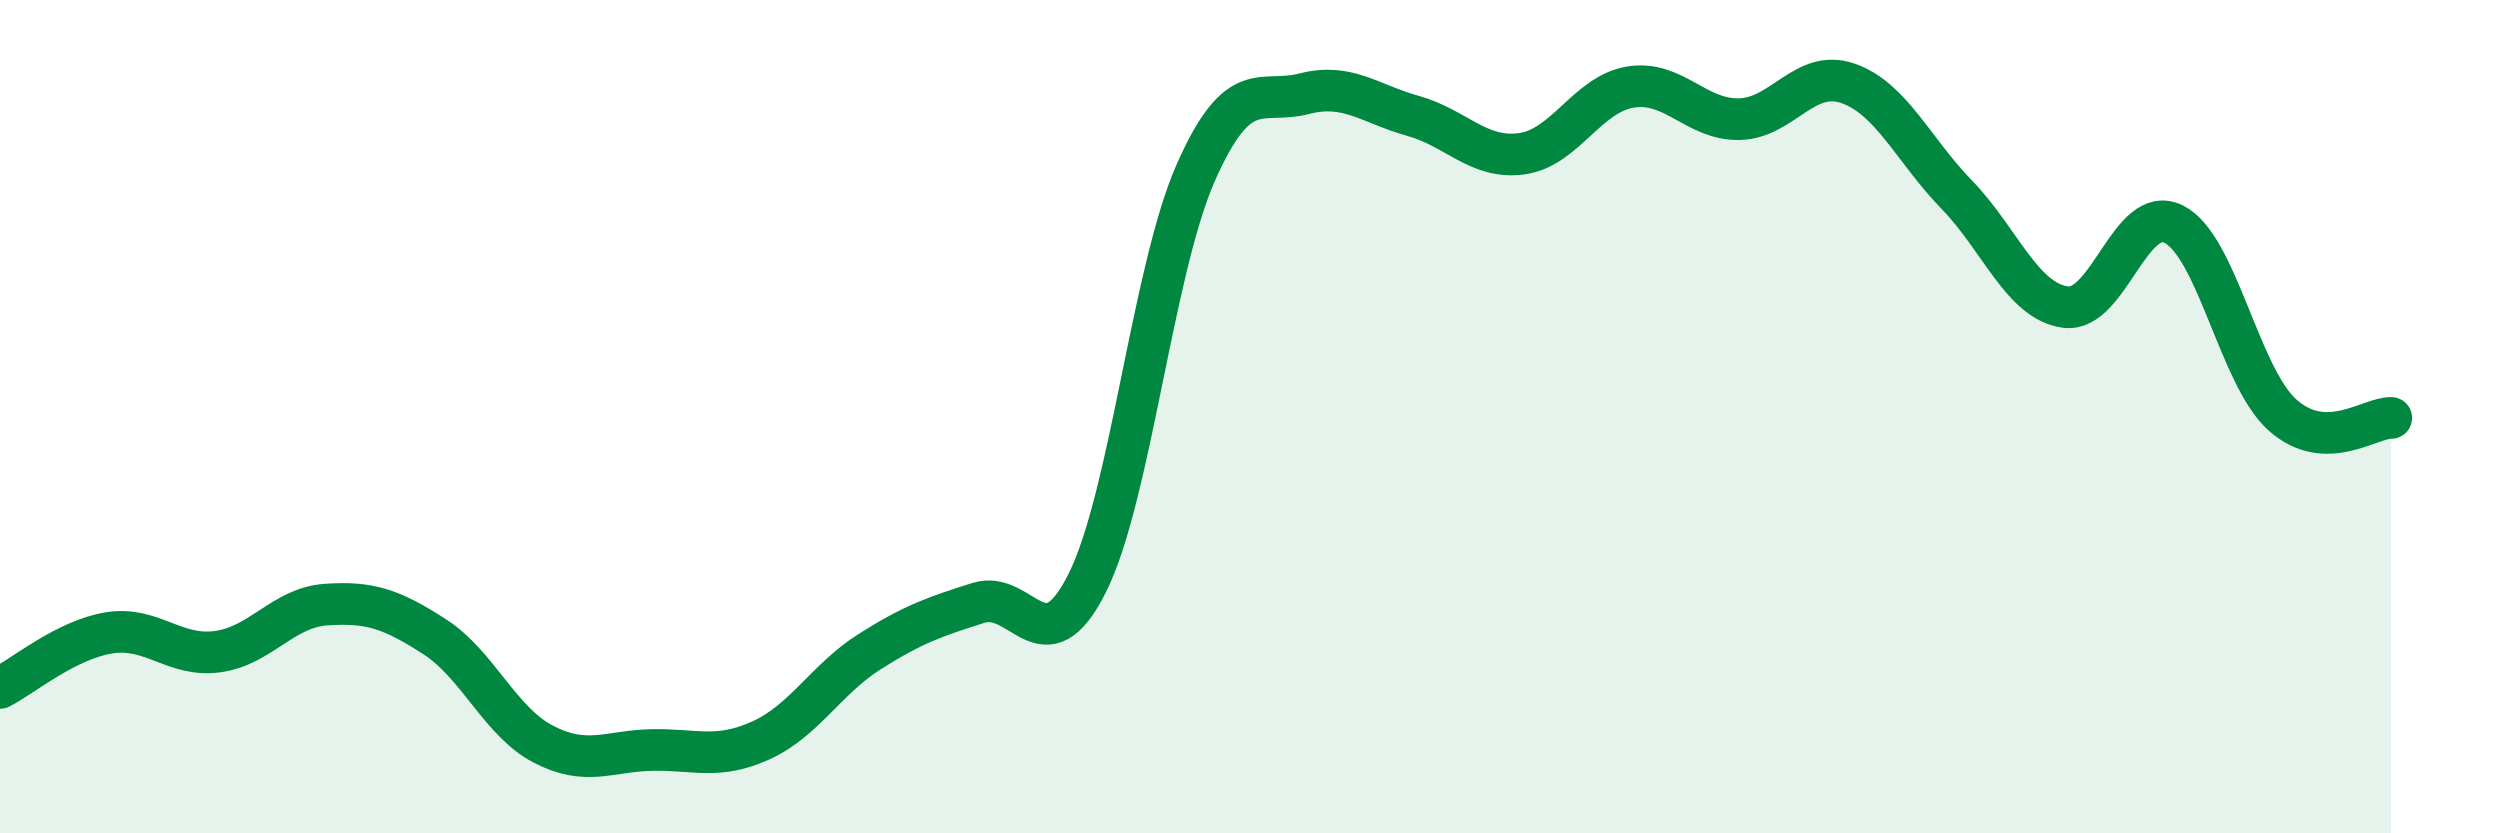
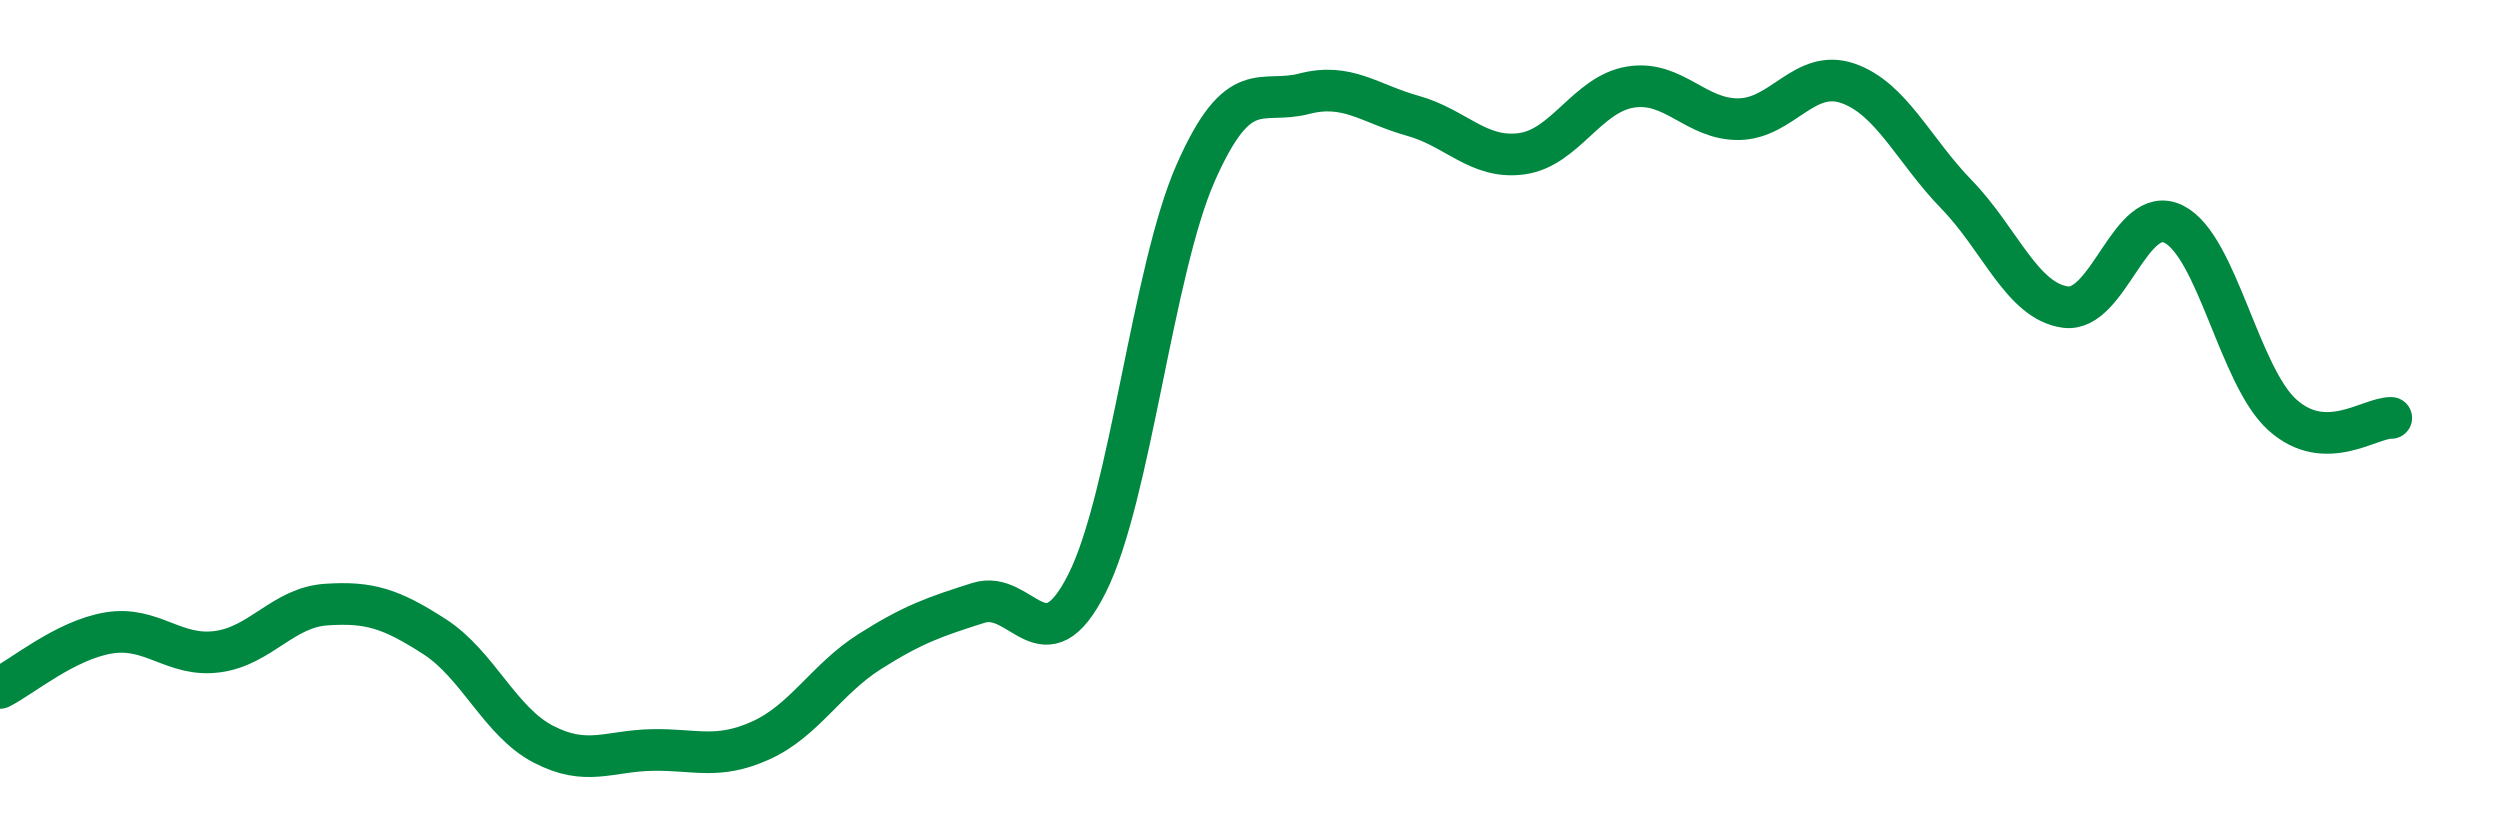
<svg xmlns="http://www.w3.org/2000/svg" width="60" height="20" viewBox="0 0 60 20">
-   <path d="M 0,16.51 C 0.52,16.25 1.57,15.36 2.61,15.19 C 3.65,15.02 4.18,15.78 5.22,15.64 C 6.26,15.5 6.79,14.58 7.83,14.51 C 8.87,14.44 9.39,14.61 10.43,15.28 C 11.47,15.95 12,17.32 13.04,17.86 C 14.08,18.4 14.61,18.02 15.65,18 C 16.69,17.98 17.22,18.24 18.26,17.77 C 19.3,17.3 19.83,16.3 20.87,15.64 C 21.91,14.98 22.44,14.8 23.48,14.47 C 24.52,14.14 25.05,16.07 26.09,14 C 27.13,11.93 27.66,6.49 28.7,4.14 C 29.74,1.79 30.26,2.52 31.3,2.25 C 32.34,1.98 32.87,2.49 33.91,2.78 C 34.95,3.07 35.48,3.83 36.52,3.69 C 37.56,3.55 38.09,2.26 39.13,2.09 C 40.17,1.92 40.7,2.88 41.74,2.86 C 42.78,2.84 43.31,1.64 44.35,2 C 45.39,2.36 45.92,3.6 46.96,4.67 C 48,5.74 48.53,7.23 49.57,7.37 C 50.61,7.51 51.13,4.86 52.17,5.38 C 53.21,5.9 53.74,9.03 54.78,9.96 C 55.82,10.89 56.87,10.02 57.39,10.03L57.39 20L0 20Z" fill="#008740" opacity="0.1" stroke-linecap="round" stroke-linejoin="round" />
  <path d="M 0,16.51 C 0.52,16.25 1.57,15.36 2.61,15.19 C 3.65,15.02 4.18,15.78 5.22,15.64 C 6.26,15.5 6.79,14.58 7.83,14.51 C 8.87,14.44 9.39,14.61 10.43,15.28 C 11.47,15.95 12,17.32 13.04,17.86 C 14.08,18.4 14.61,18.02 15.65,18 C 16.69,17.98 17.22,18.24 18.26,17.77 C 19.3,17.3 19.83,16.3 20.87,15.64 C 21.91,14.98 22.44,14.8 23.48,14.47 C 24.52,14.14 25.05,16.07 26.09,14 C 27.13,11.93 27.66,6.49 28.7,4.14 C 29.74,1.79 30.26,2.52 31.3,2.25 C 32.34,1.98 32.87,2.49 33.91,2.78 C 34.95,3.07 35.48,3.83 36.52,3.69 C 37.56,3.55 38.09,2.26 39.13,2.09 C 40.17,1.92 40.7,2.88 41.74,2.86 C 42.78,2.84 43.31,1.64 44.35,2 C 45.39,2.36 45.92,3.6 46.96,4.67 C 48,5.74 48.53,7.23 49.57,7.37 C 50.61,7.51 51.13,4.86 52.17,5.38 C 53.21,5.9 53.74,9.03 54.78,9.96 C 55.82,10.89 56.87,10.02 57.39,10.03" stroke="#008740" stroke-width="1" fill="none" stroke-linecap="round" stroke-linejoin="round" />
</svg>